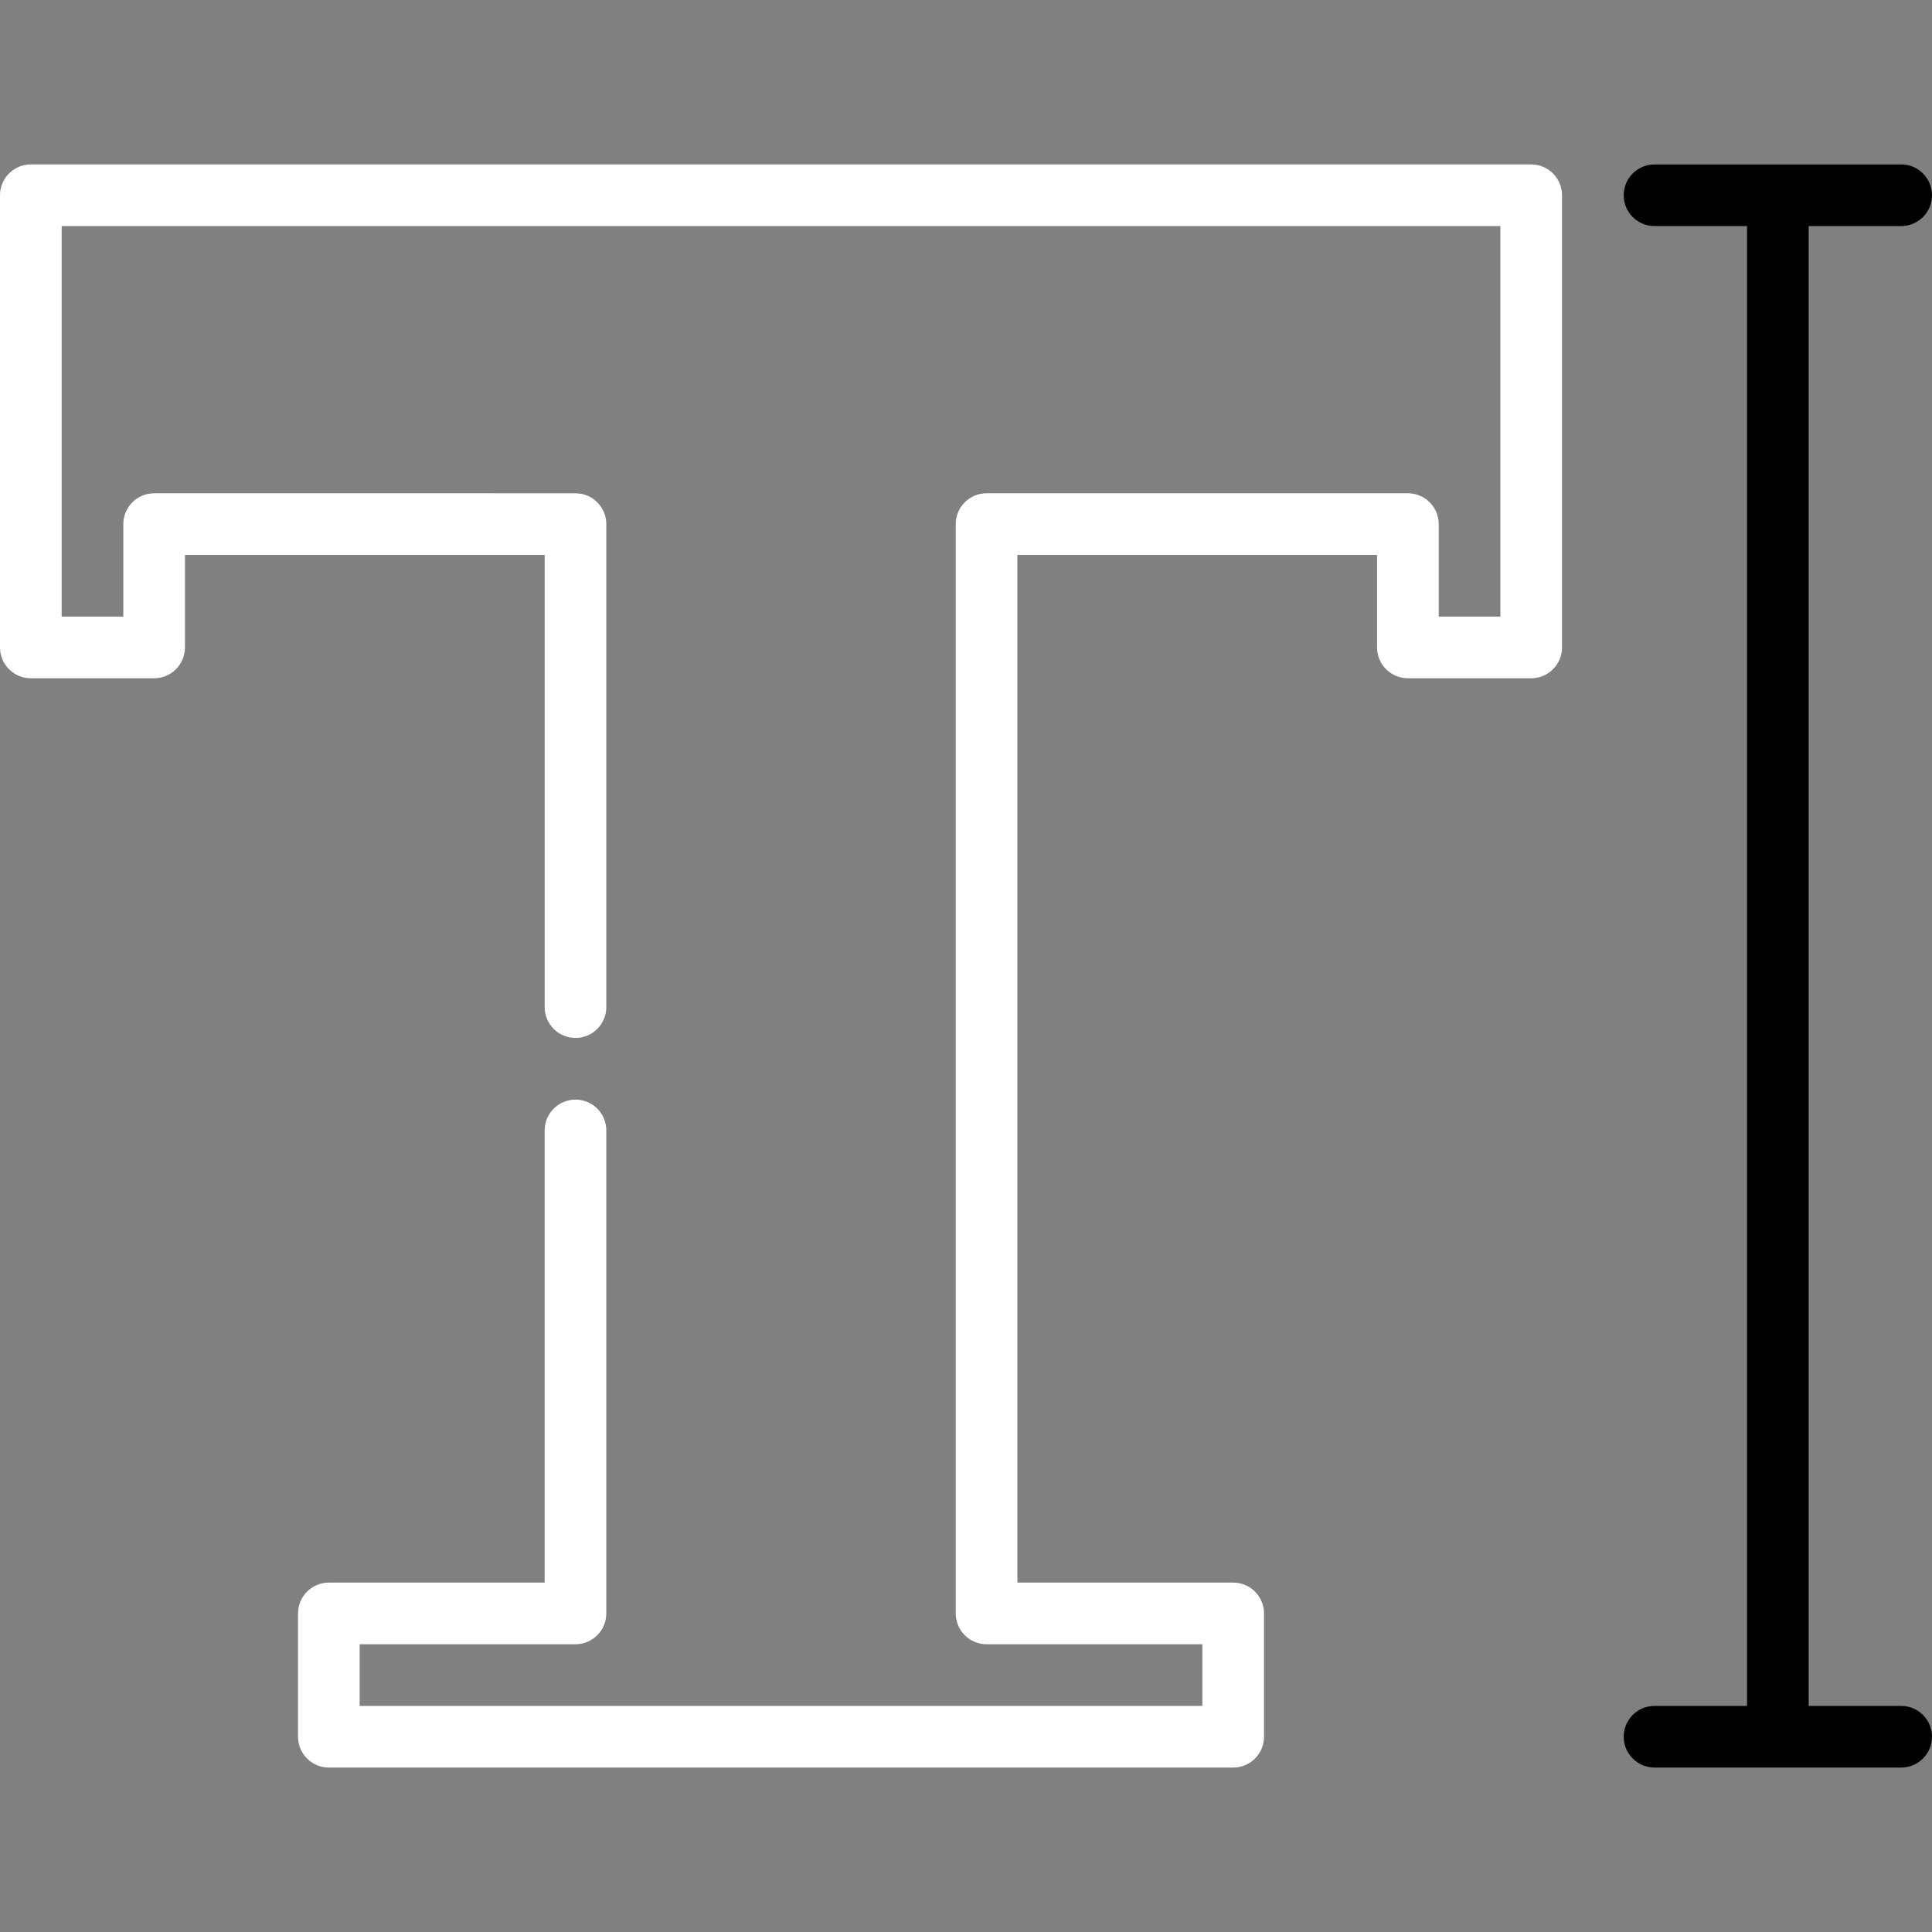
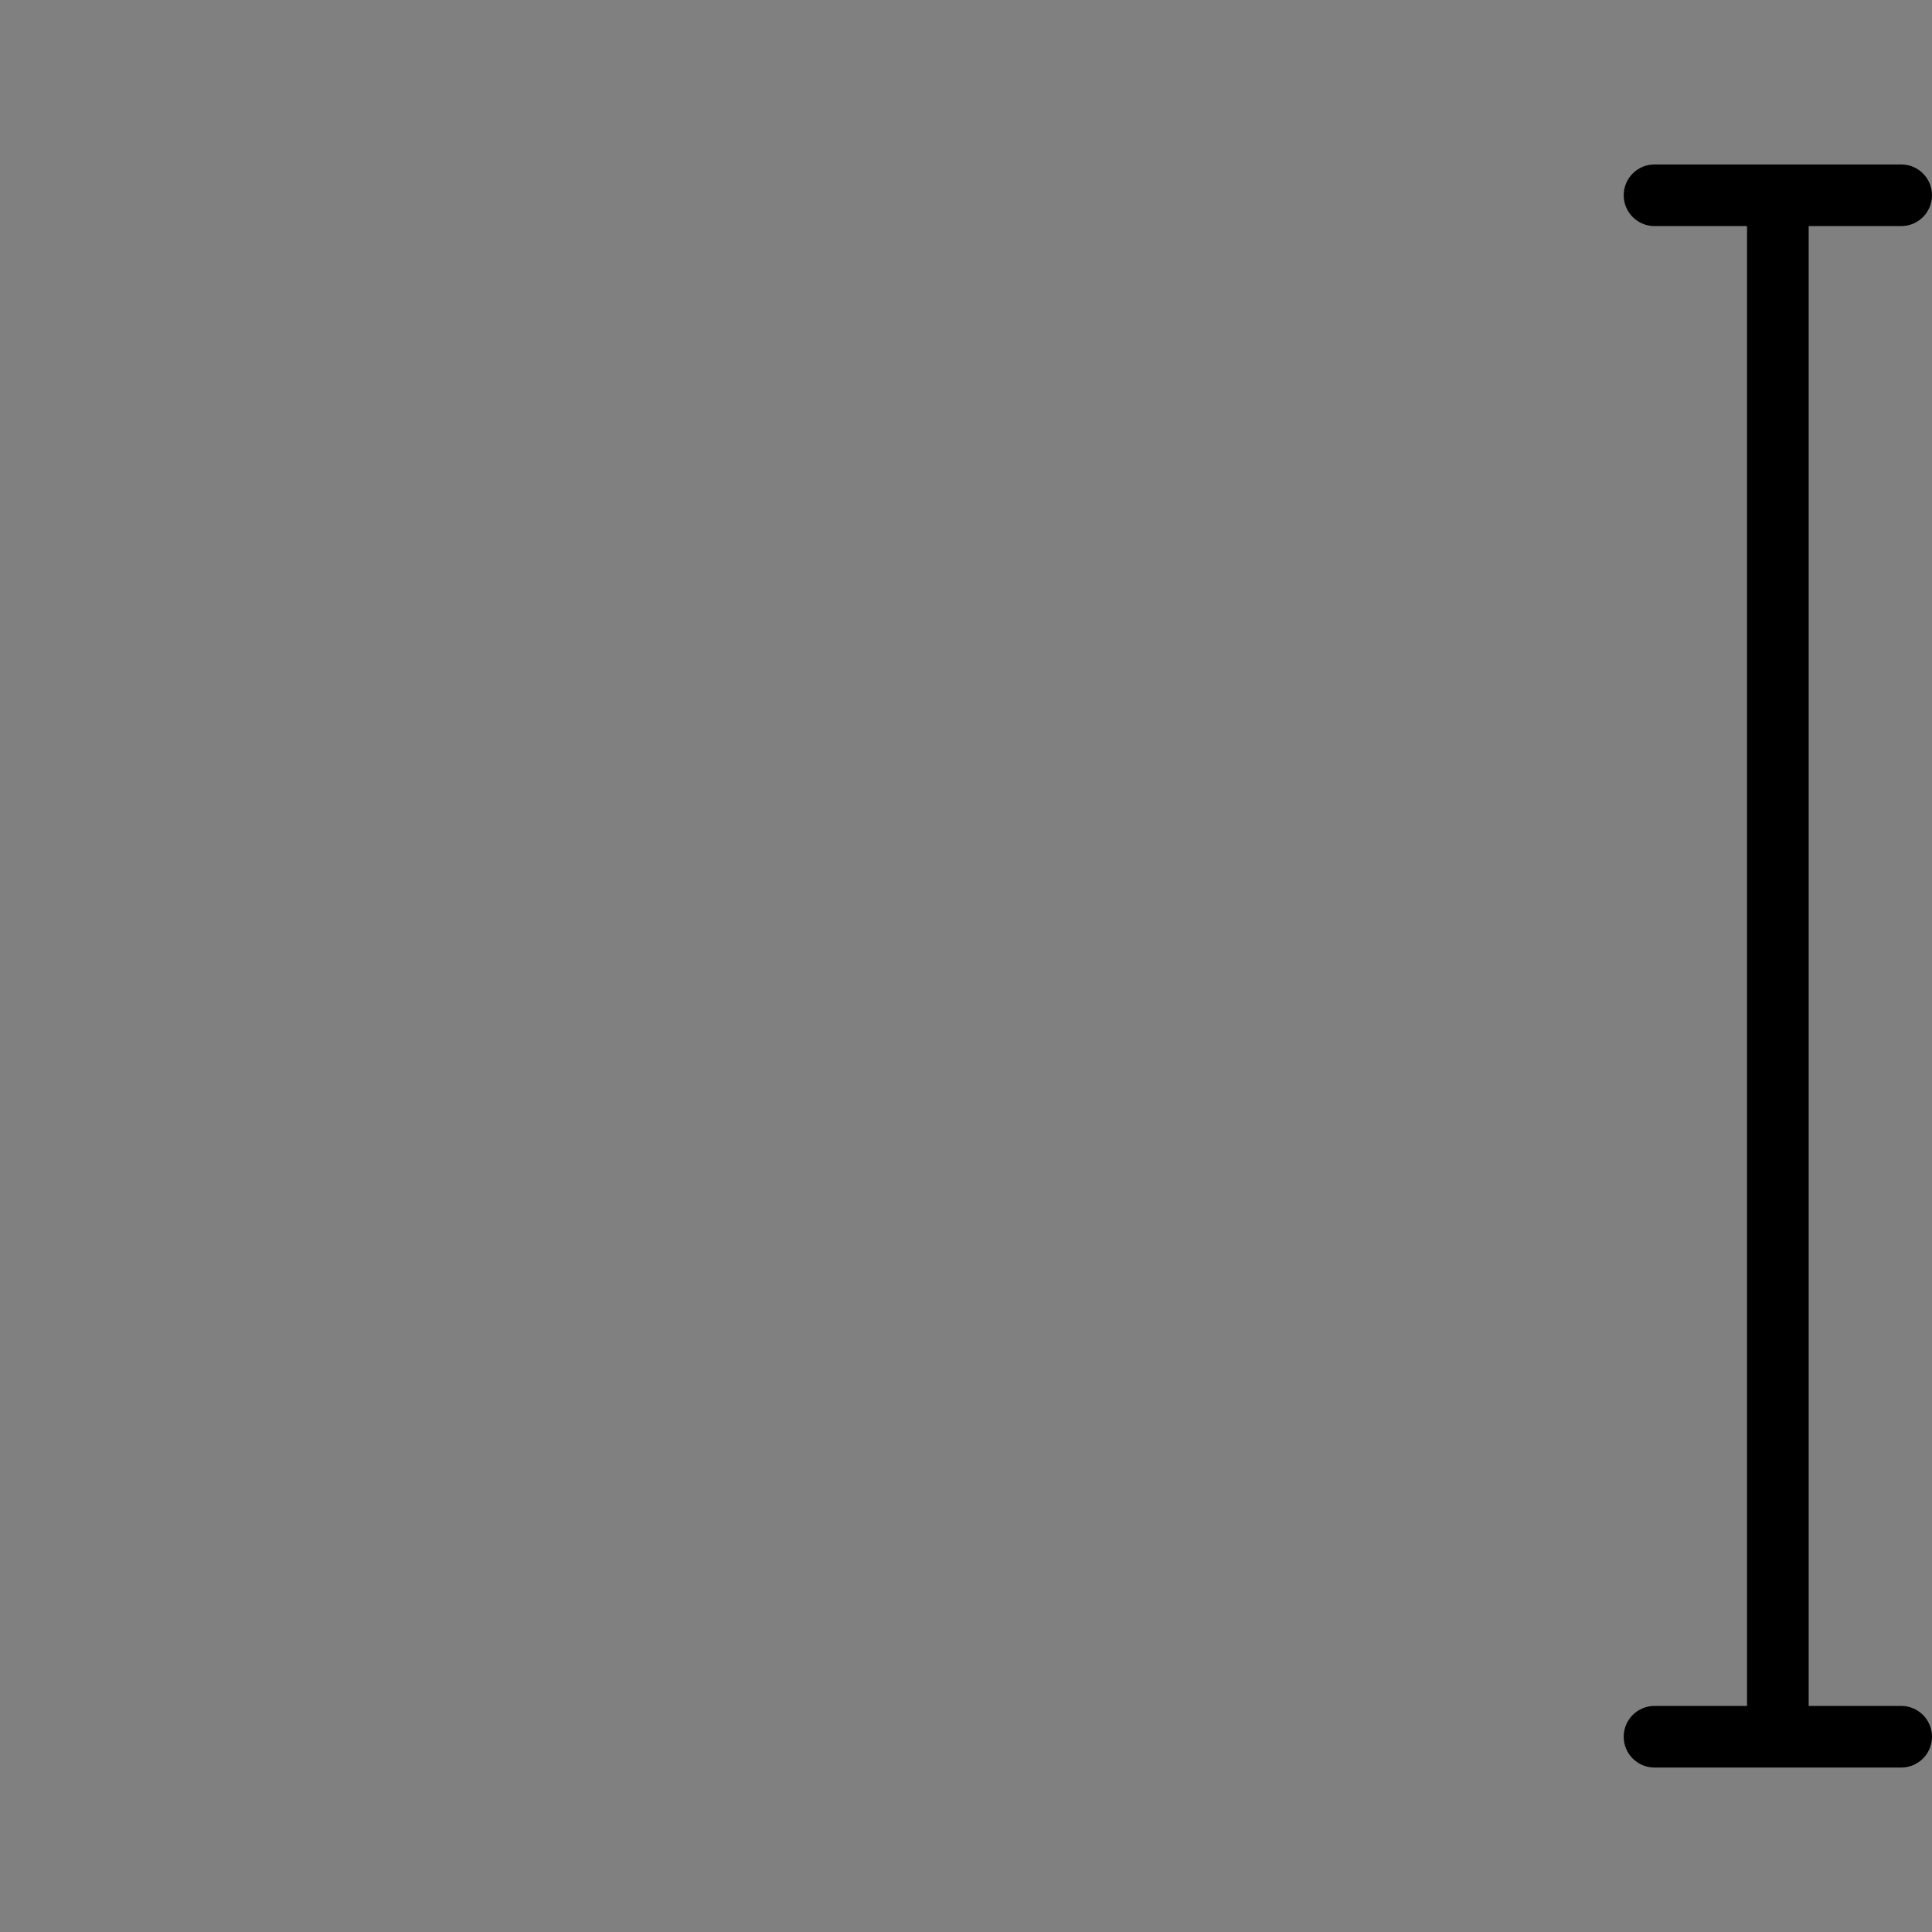
<svg xmlns="http://www.w3.org/2000/svg" xmlns:ns1="http://sodipodi.sourceforge.net/DTD/sodipodi-0.dtd" xmlns:ns2="http://www.inkscape.org/namespaces/inkscape" version="1.1" id="Layer_1" x="0px" y="0px" viewBox="0 0 512 512" style="enable-background:new 0 0 512 512;" xml:space="preserve" ns1:docname="text-svgrepo-com.svg" ns2:version="0.92.4 (unknown)">
  <rect x="0" y="0" width="512" height="512" fill="#808080" stroke="none" />
  <defs id="defs47" />
  <ns1:namedview pagecolor="#ffffff" bordercolor="#666666" borderopacity="1" objecttolerance="10" gridtolerance="10" guidetolerance="10" ns2:pageopacity="0" ns2:pageshadow="2" ns2:window-width="1920" ns2:window-height="1016" id="namedview45" showgrid="false" ns2:zoom="0.4609375" ns2:cx="32.542373" ns2:cy="256" ns2:window-x="0" ns2:window-y="27" ns2:window-maximized="1" ns2:current-layer="Layer_1" />
  <g id="g6" style="fill:#ffffff;fill-opacity:1">
    <g id="g4" style="fill:#ffffff;fill-opacity:1">
-       <path d="M405.787,43.574H8.17c-4.513,0-8.17,3.658-8.17,8.17v119.83c0,4.512,3.657,8.17,8.17,8.17h32.681    c4.513,0,8.17-3.658,8.17-8.17v-24.511h95.319v119.83c0,4.512,3.657,8.17,8.17,8.17c4.513,0,8.17-3.658,8.17-8.17v-128    c0-4.512-3.657-8.17-8.17-8.17H40.851c-4.513,0-8.17,3.658-8.17,8.17v24.511H16.34V59.915h381.277v103.489h-16.34v-24.511    c0-4.512-3.657-8.17-8.17-8.17h-111.66c-4.513,0-8.17,3.658-8.17,8.17v288.681c0,4.512,3.657,8.17,8.17,8.17h57.191v16.34H95.319    v-16.34h57.191c4.513,0,8.17-3.658,8.17-8.17v-128c0-4.512-3.657-8.17-8.17-8.17c-4.513,0-8.17,3.658-8.17,8.17v119.83H87.149    c-4.513,0-8.17,3.658-8.17,8.17v32.681c0,4.512,3.657,8.17,8.17,8.17h239.66c4.513,0,8.17-3.658,8.17-8.17v-32.681    c0-4.512-3.657-8.17-8.17-8.17h-57.192v-272.34h95.319v24.511c0,4.512,3.657,8.17,8.17,8.17h32.681c4.513,0,8.17-3.658,8.17-8.17    V51.745C413.957,47.233,410.3,43.574,405.787,43.574z" id="path2" style="fill:#ffffff;fill-opacity:1" />
-     </g>
+       </g>
  </g>
  <g id="g12">
    <g id="g10">
      <path d="M503.83,452.085h-24.511V59.915h24.511c4.513,0,8.17-3.658,8.17-8.17s-3.657-8.17-8.17-8.17h-65.362    c-4.513,0-8.17,3.658-8.17,8.17s3.657,8.17,8.17,8.17h24.511v392.17h-24.511c-4.513,0-8.17,3.658-8.17,8.17s3.657,8.17,8.17,8.17    h65.362c4.513,0,8.17-3.658,8.17-8.17S508.343,452.085,503.83,452.085z" id="path8" />
    </g>
  </g>
  <g id="g14">
</g>
  <g id="g16">
</g>
  <g id="g18">
</g>
  <g id="g20">
</g>
  <g id="g22">
</g>
  <g id="g24">
</g>
  <g id="g26">
</g>
  <g id="g28">
</g>
  <g id="g30">
</g>
  <g id="g32">
</g>
  <g id="g34">
</g>
  <g id="g36">
</g>
  <g id="g38">
</g>
  <g id="g40">
</g>
  <g id="g42">
</g>
</svg>